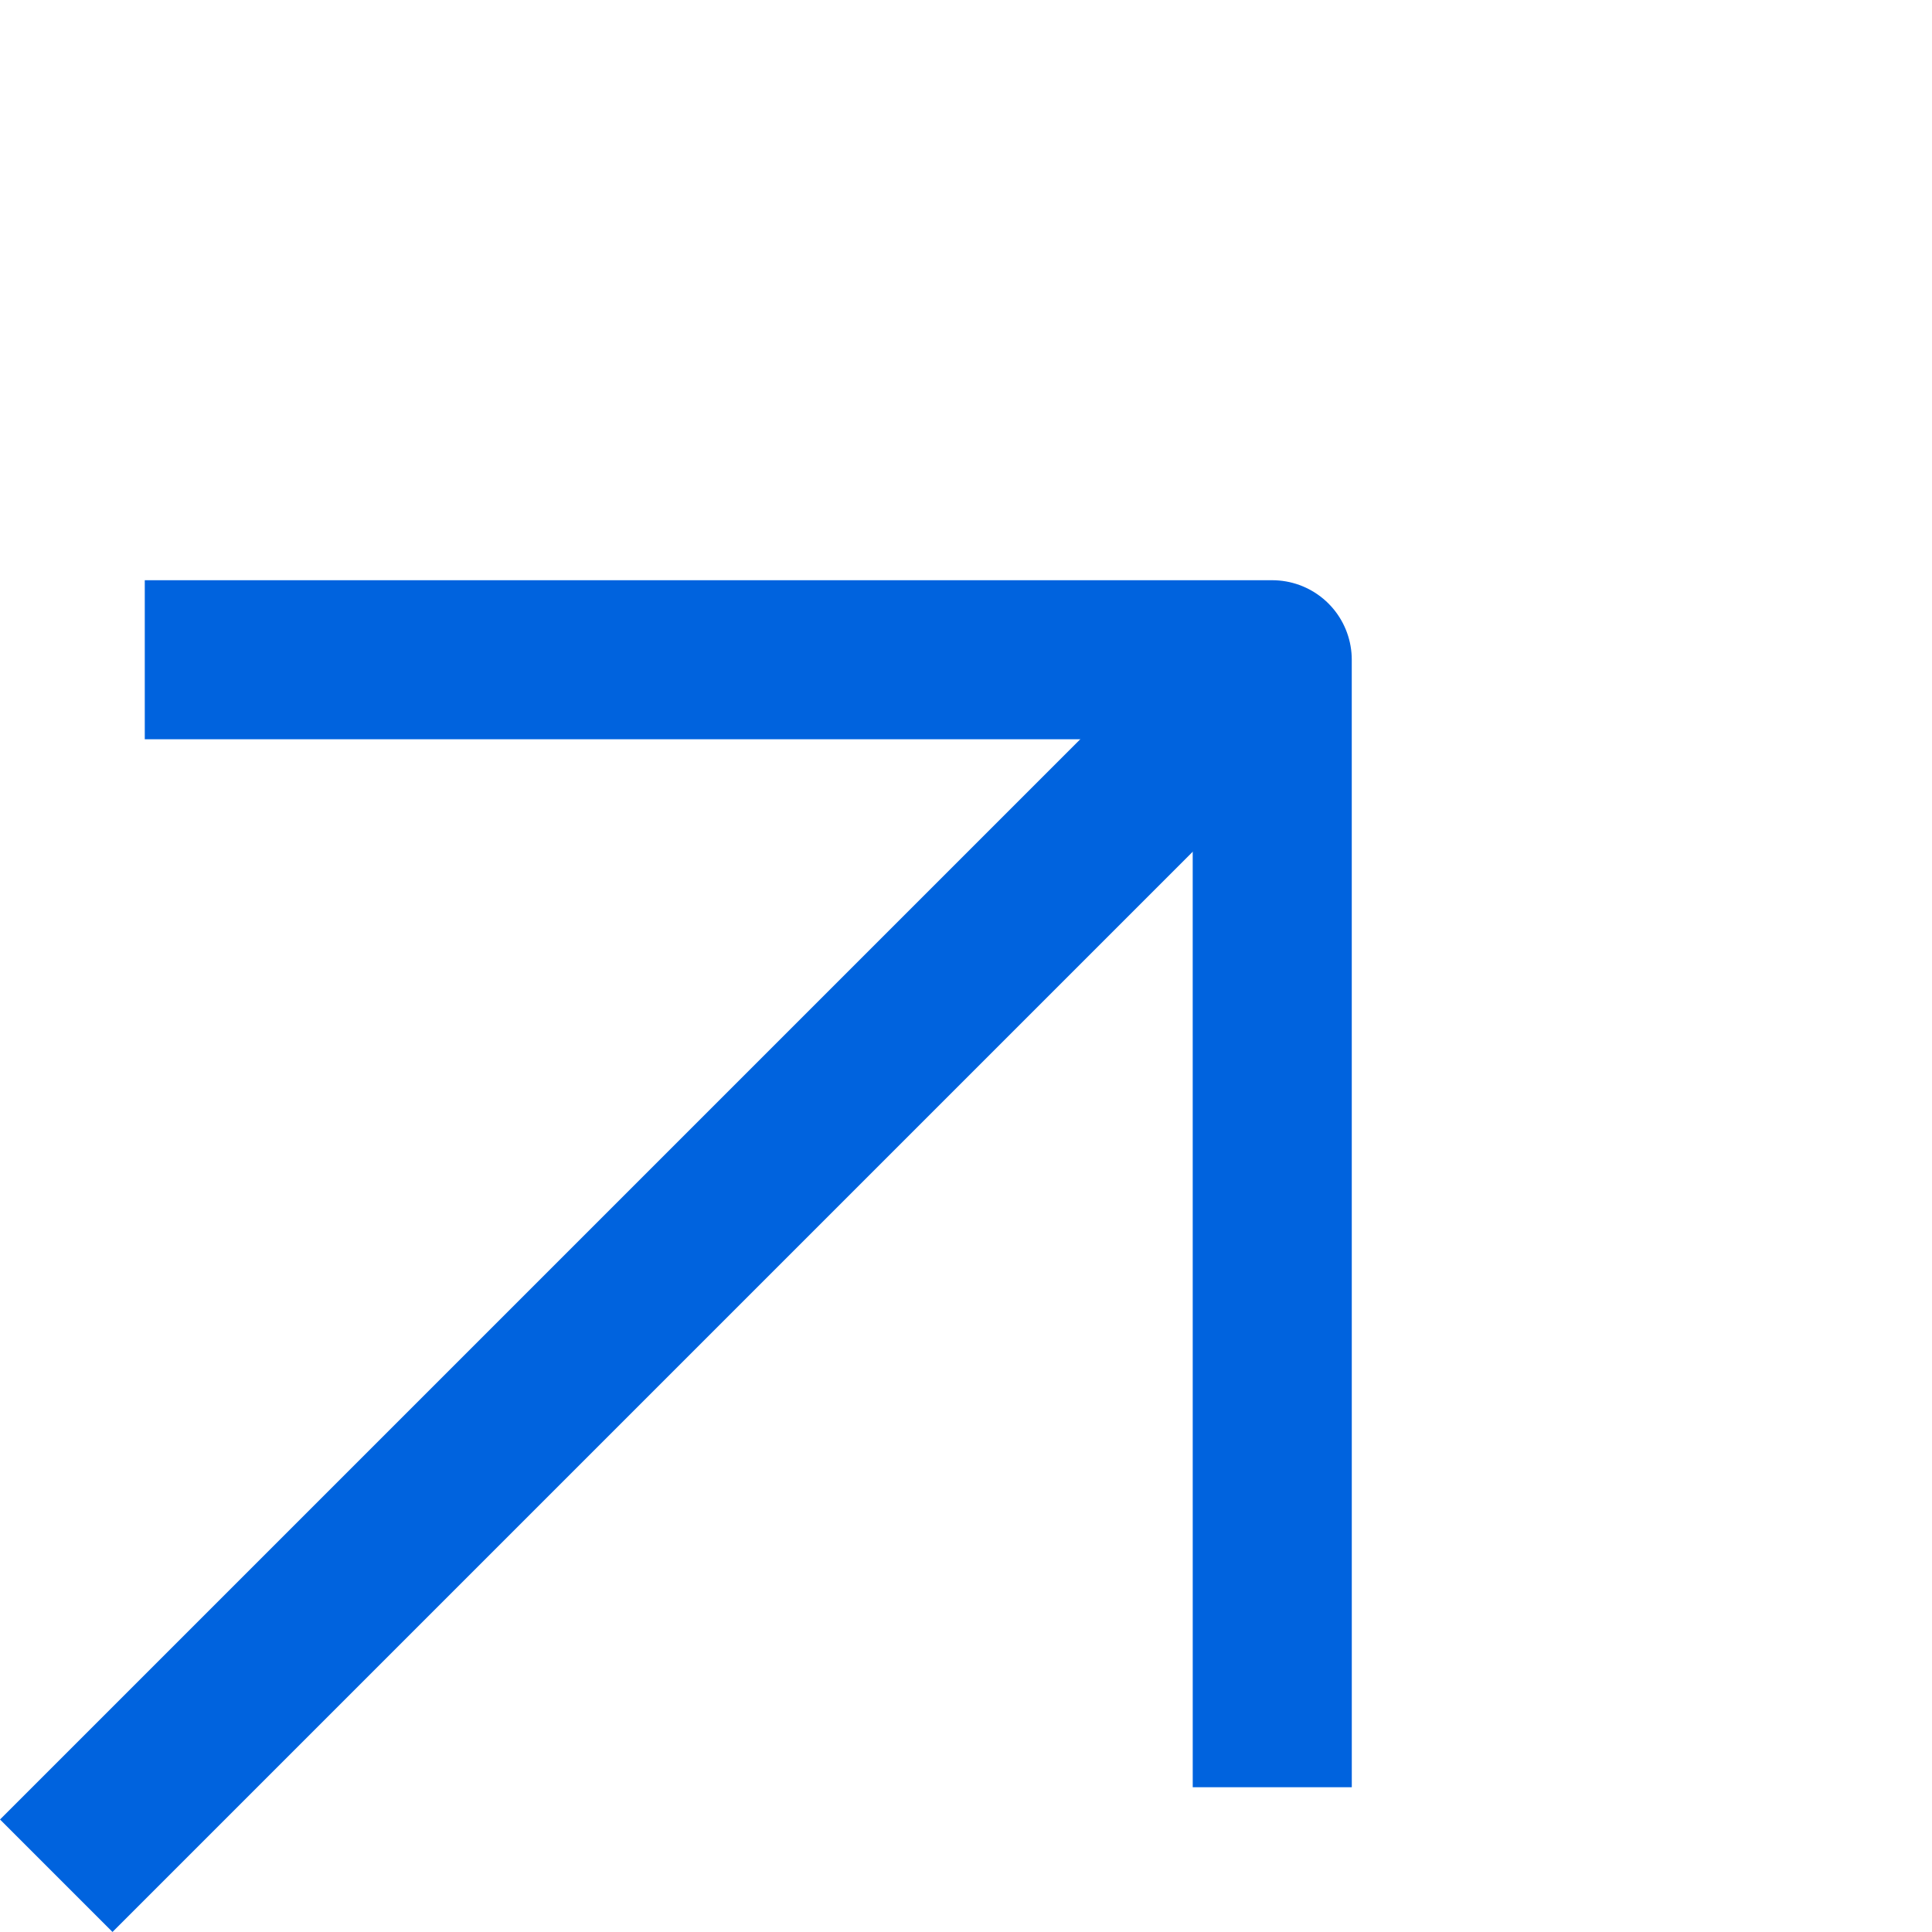
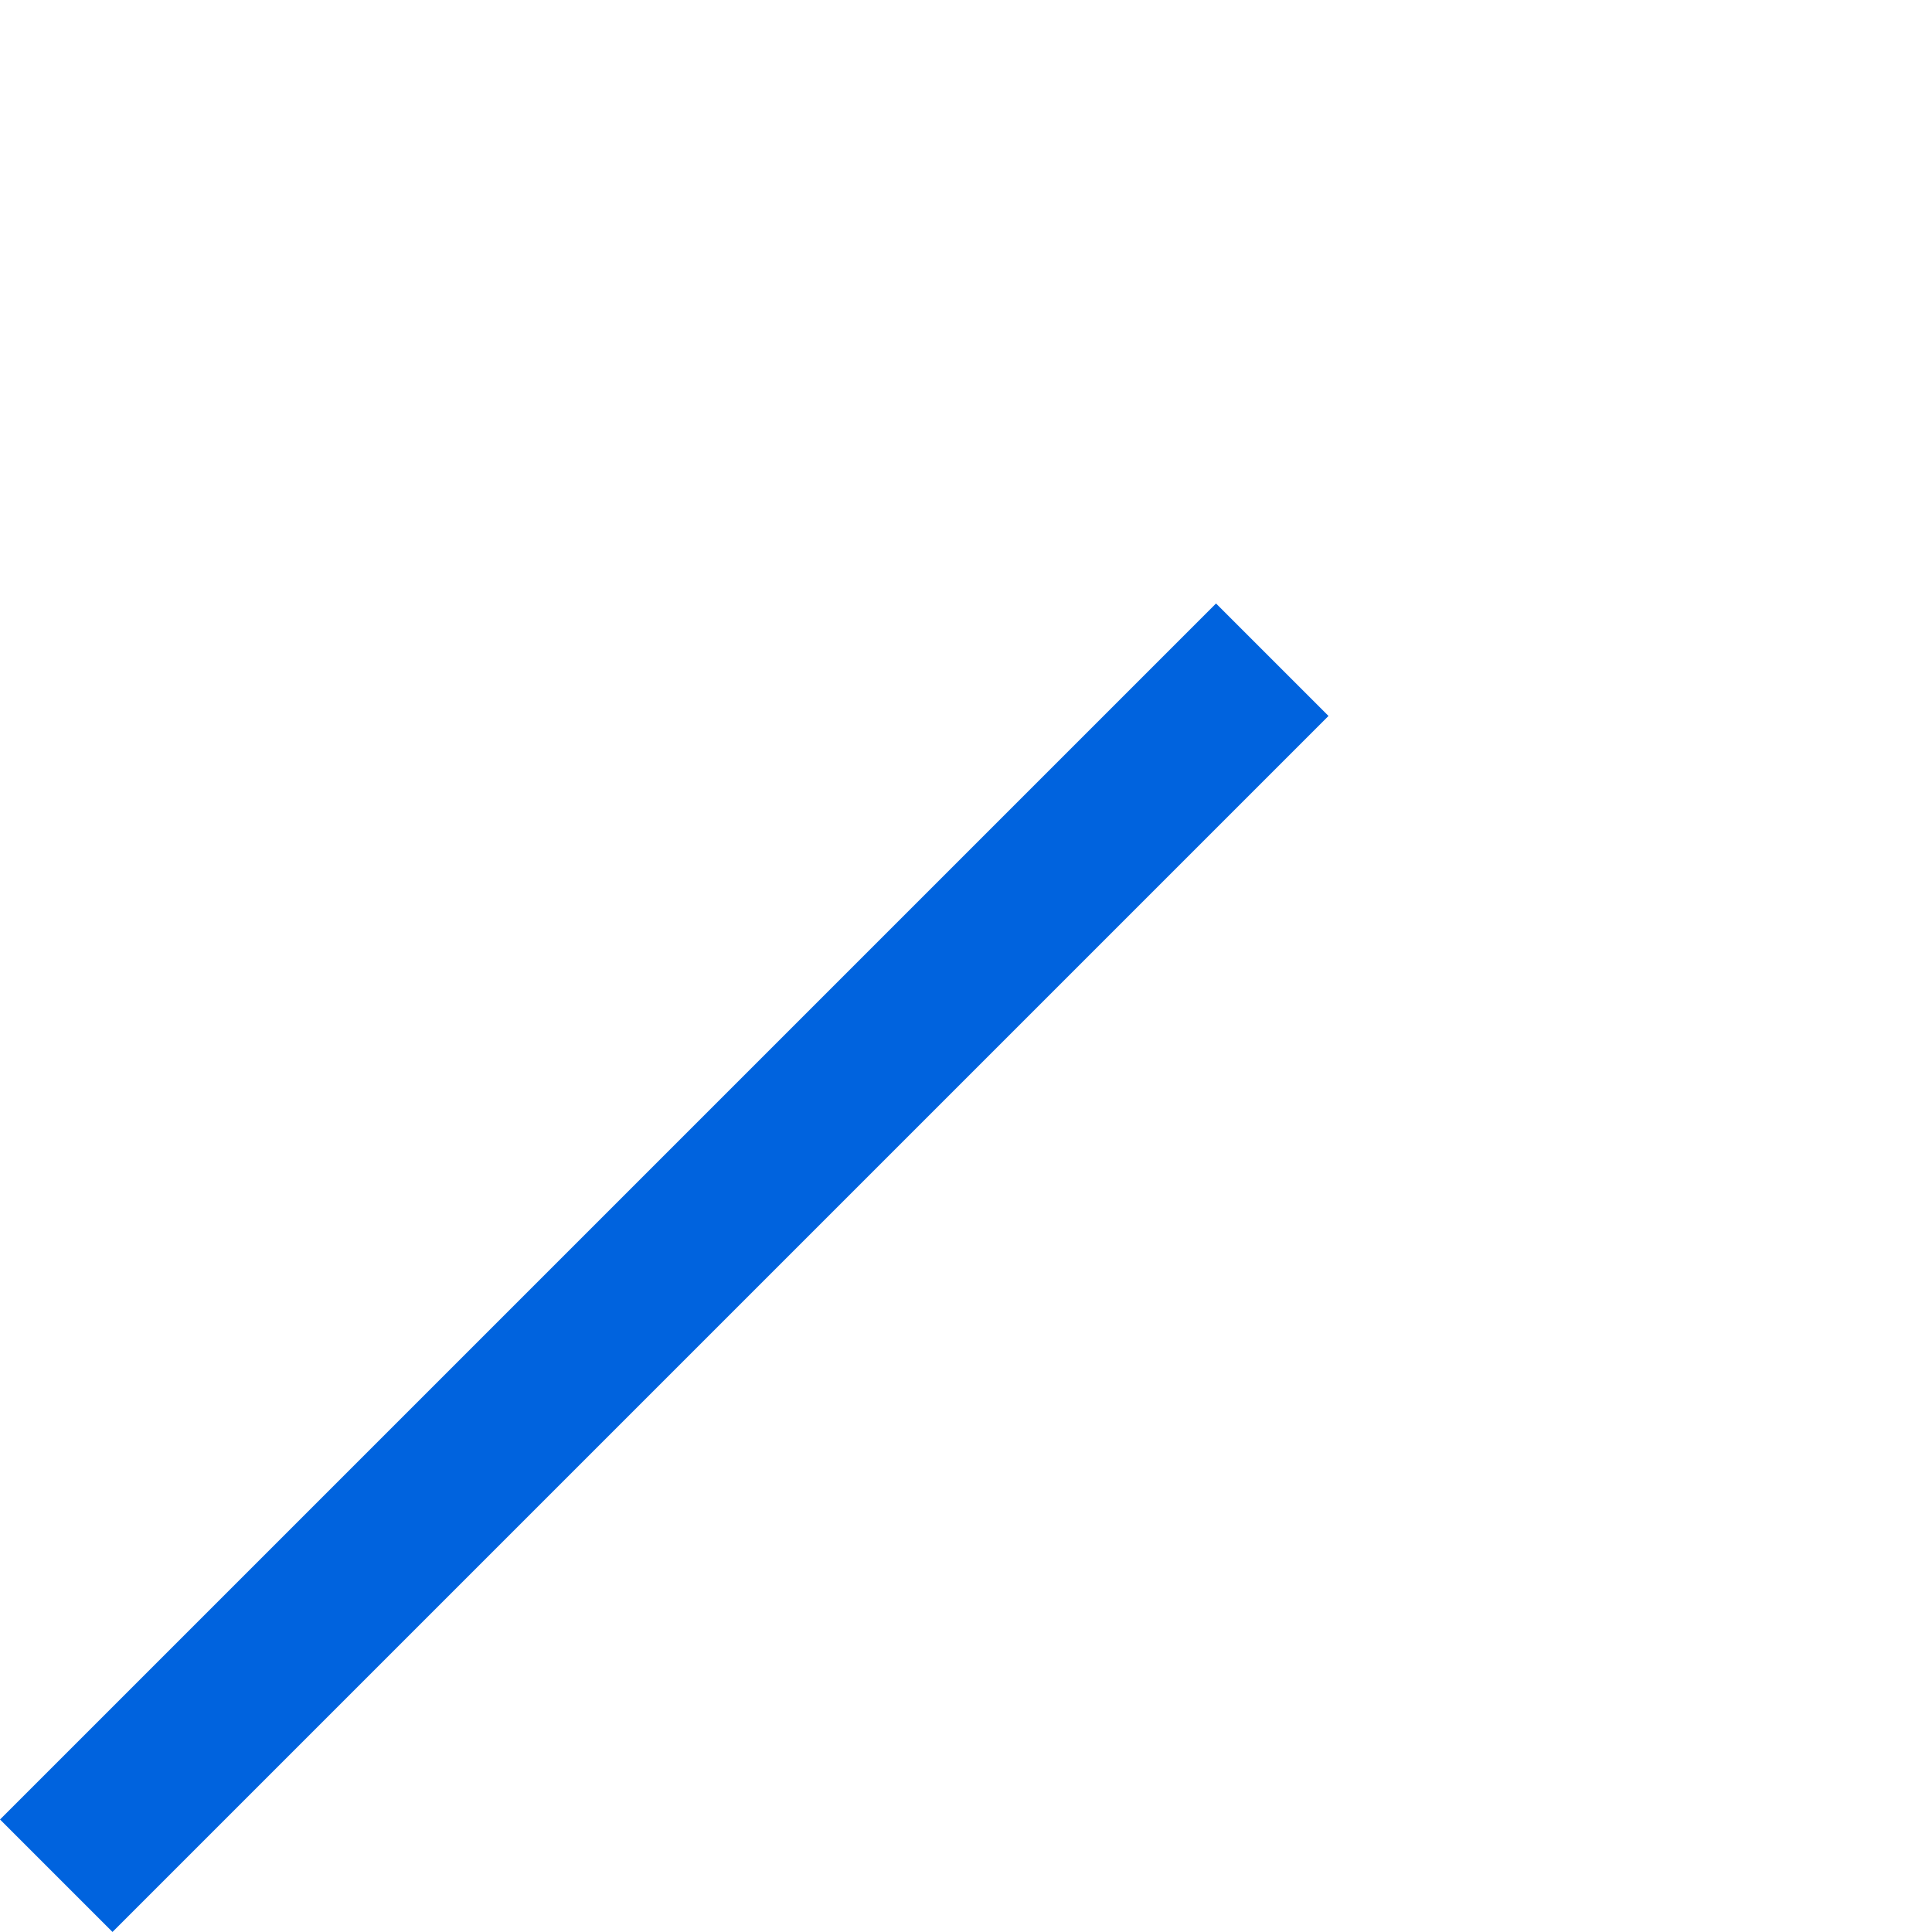
<svg xmlns="http://www.w3.org/2000/svg" width="36.438" height="36.438" viewBox="0 0 36.438 36.438">
  <g id="blue-angle-arrow" transform="translate(-19.216 23.783) rotate(-45)">
    <path id="Path_375" data-name="Path 375" d="M7.5,18H39.934" transform="translate(-1.36 4.536)" fill="none" stroke="#0063de" stroke-linejoin="round" stroke-width="3" />
-     <path id="Path_376" data-name="Path 376" d="M18,7.5,33.036,22.536,18,37.573" transform="translate(5.537)" fill="none" stroke="#0063de" stroke-linejoin="round" stroke-width="3" />
  </g>
</svg>